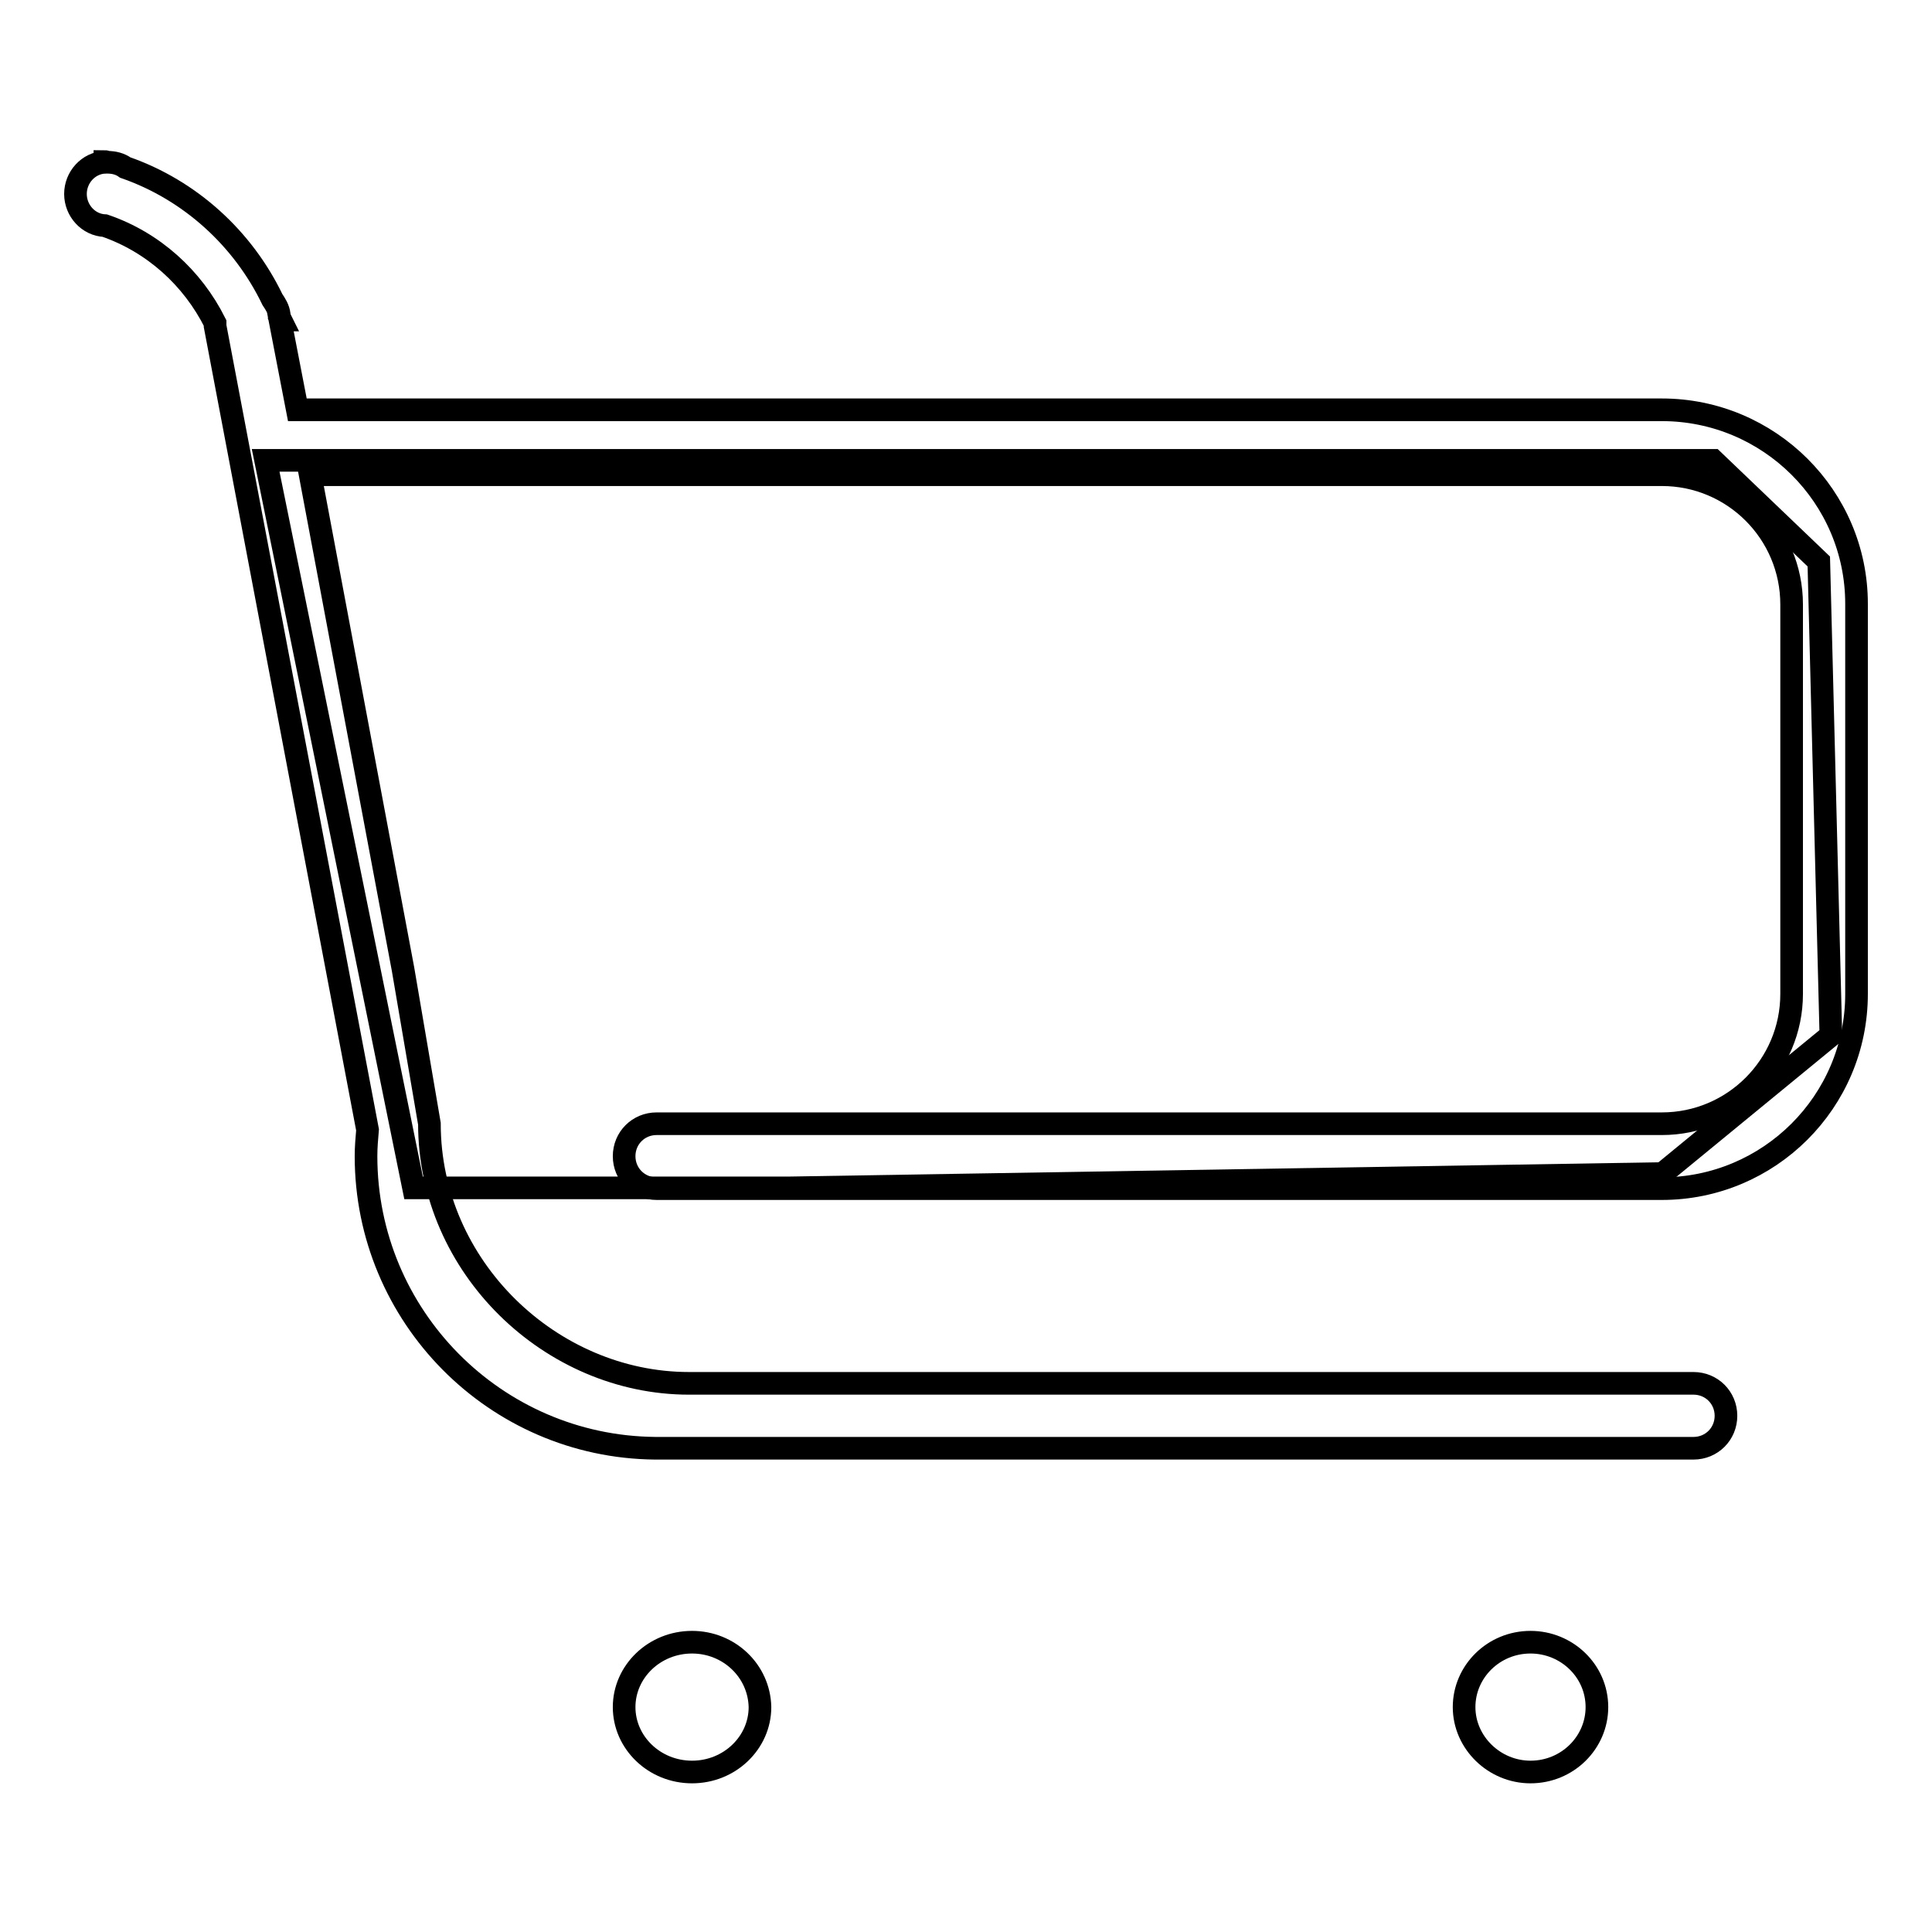
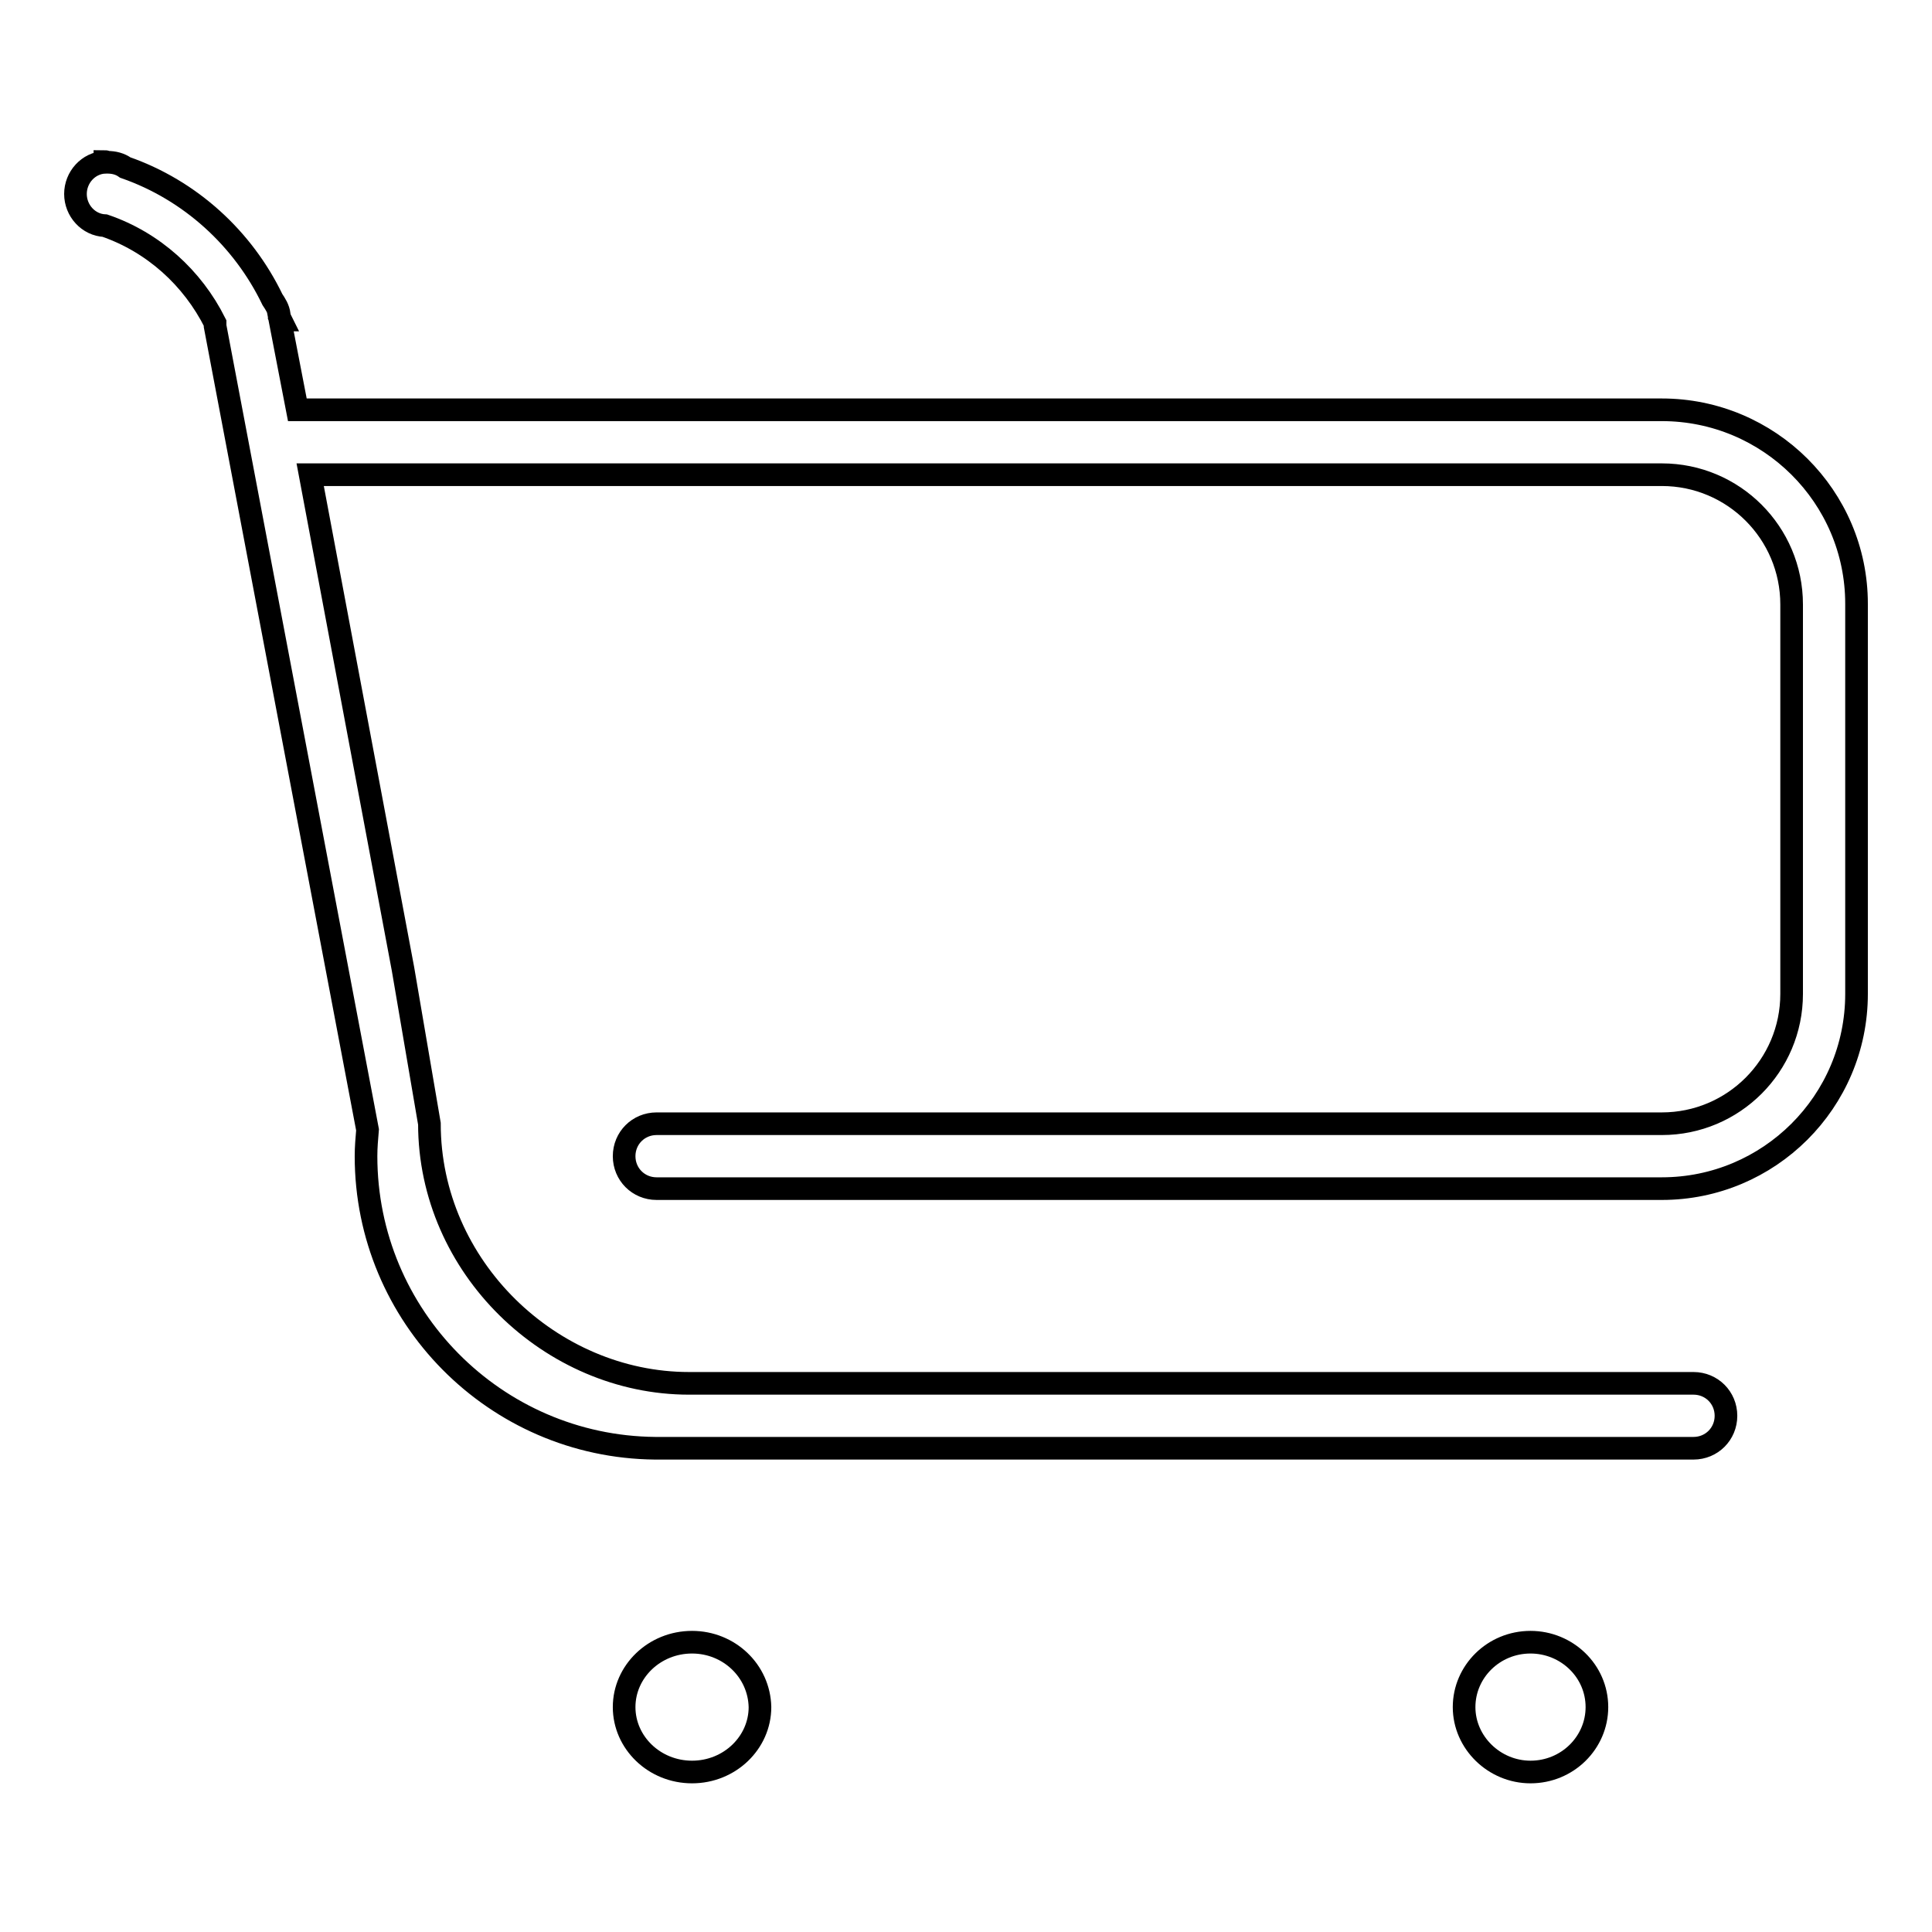
<svg xmlns="http://www.w3.org/2000/svg" version="1.1" x="0px" y="0px" viewBox="0 0 256 256" enable-background="new 0 0 256 256" xml:space="preserve">
  <g>
    <g>
      <path stroke-width="3" fill-opacity="0" stroke="#000000" d="M202.8,217.6c-4.9,0-8.8,3.9-8.8,8.6s4,8.6,8.8,8.6c4.9,0,8.8-3.9,8.8-8.6C211.6,221.4,207.6,217.6,202.8,217.6z M220.2,54.3H39.4l-2.3-11.9h0.1c-0.1-0.2-0.1-0.3-0.2-0.5l0-0.2c-0.1-0.8-0.5-1.4-0.9-2c-3.9-8.1-10.9-14.5-19.5-17.5c-0.7-0.5-1.5-0.7-2.4-0.7c-0.1,0-0.2-0.1-0.3-0.1v0.1c-2.2,0.1-3.9,2-3.9,4.2c0,2.2,1.7,4.1,3.9,4.2v0c6.4,2.2,11.6,6.9,14.6,12.9c0,0.1,0,0.3,0,0.4l20.2,106.5c-0.1,1.2-0.2,2.3-0.2,3.5c0,21.2,17.1,38.5,38.3,38.7c0,0,0,0,0.1,0h137.5c2.4,0,4.3-1.9,4.3-4.3c0-2.4-1.9-4.3-4.3-4.3H91.3c-18.3,0-34.4-15.4-34.4-34.4l-3.5-20.5L41.1,62.9h179.1c9.5,0,17.2,7.7,17.2,17.2v51.6c0,9.5-7.7,17.2-17.2,17.2H87c-2.4,0-4.3,1.9-4.3,4.3c0,2.4,1.9,4.3,4.3,4.3h133.2c14.2,0,25.8-11.5,25.8-25.8V80C246,65.8,234.4,54.3,220.2,54.3z M91.7,217.6c-5,0-9,3.9-9,8.6s4,8.6,9,8.6c5,0,9-3.9,9-8.6C100.6,221.4,96.6,217.6,91.7,217.6z" />
-       <path stroke-width="3" fill-opacity="0" stroke="#000000" d="M35.2,61H227l14,13.4l1.6,62.8l-22.3,18.3l-115.7,1.9H54.8L35.2,61z" />
    </g>
  </g>
</svg>